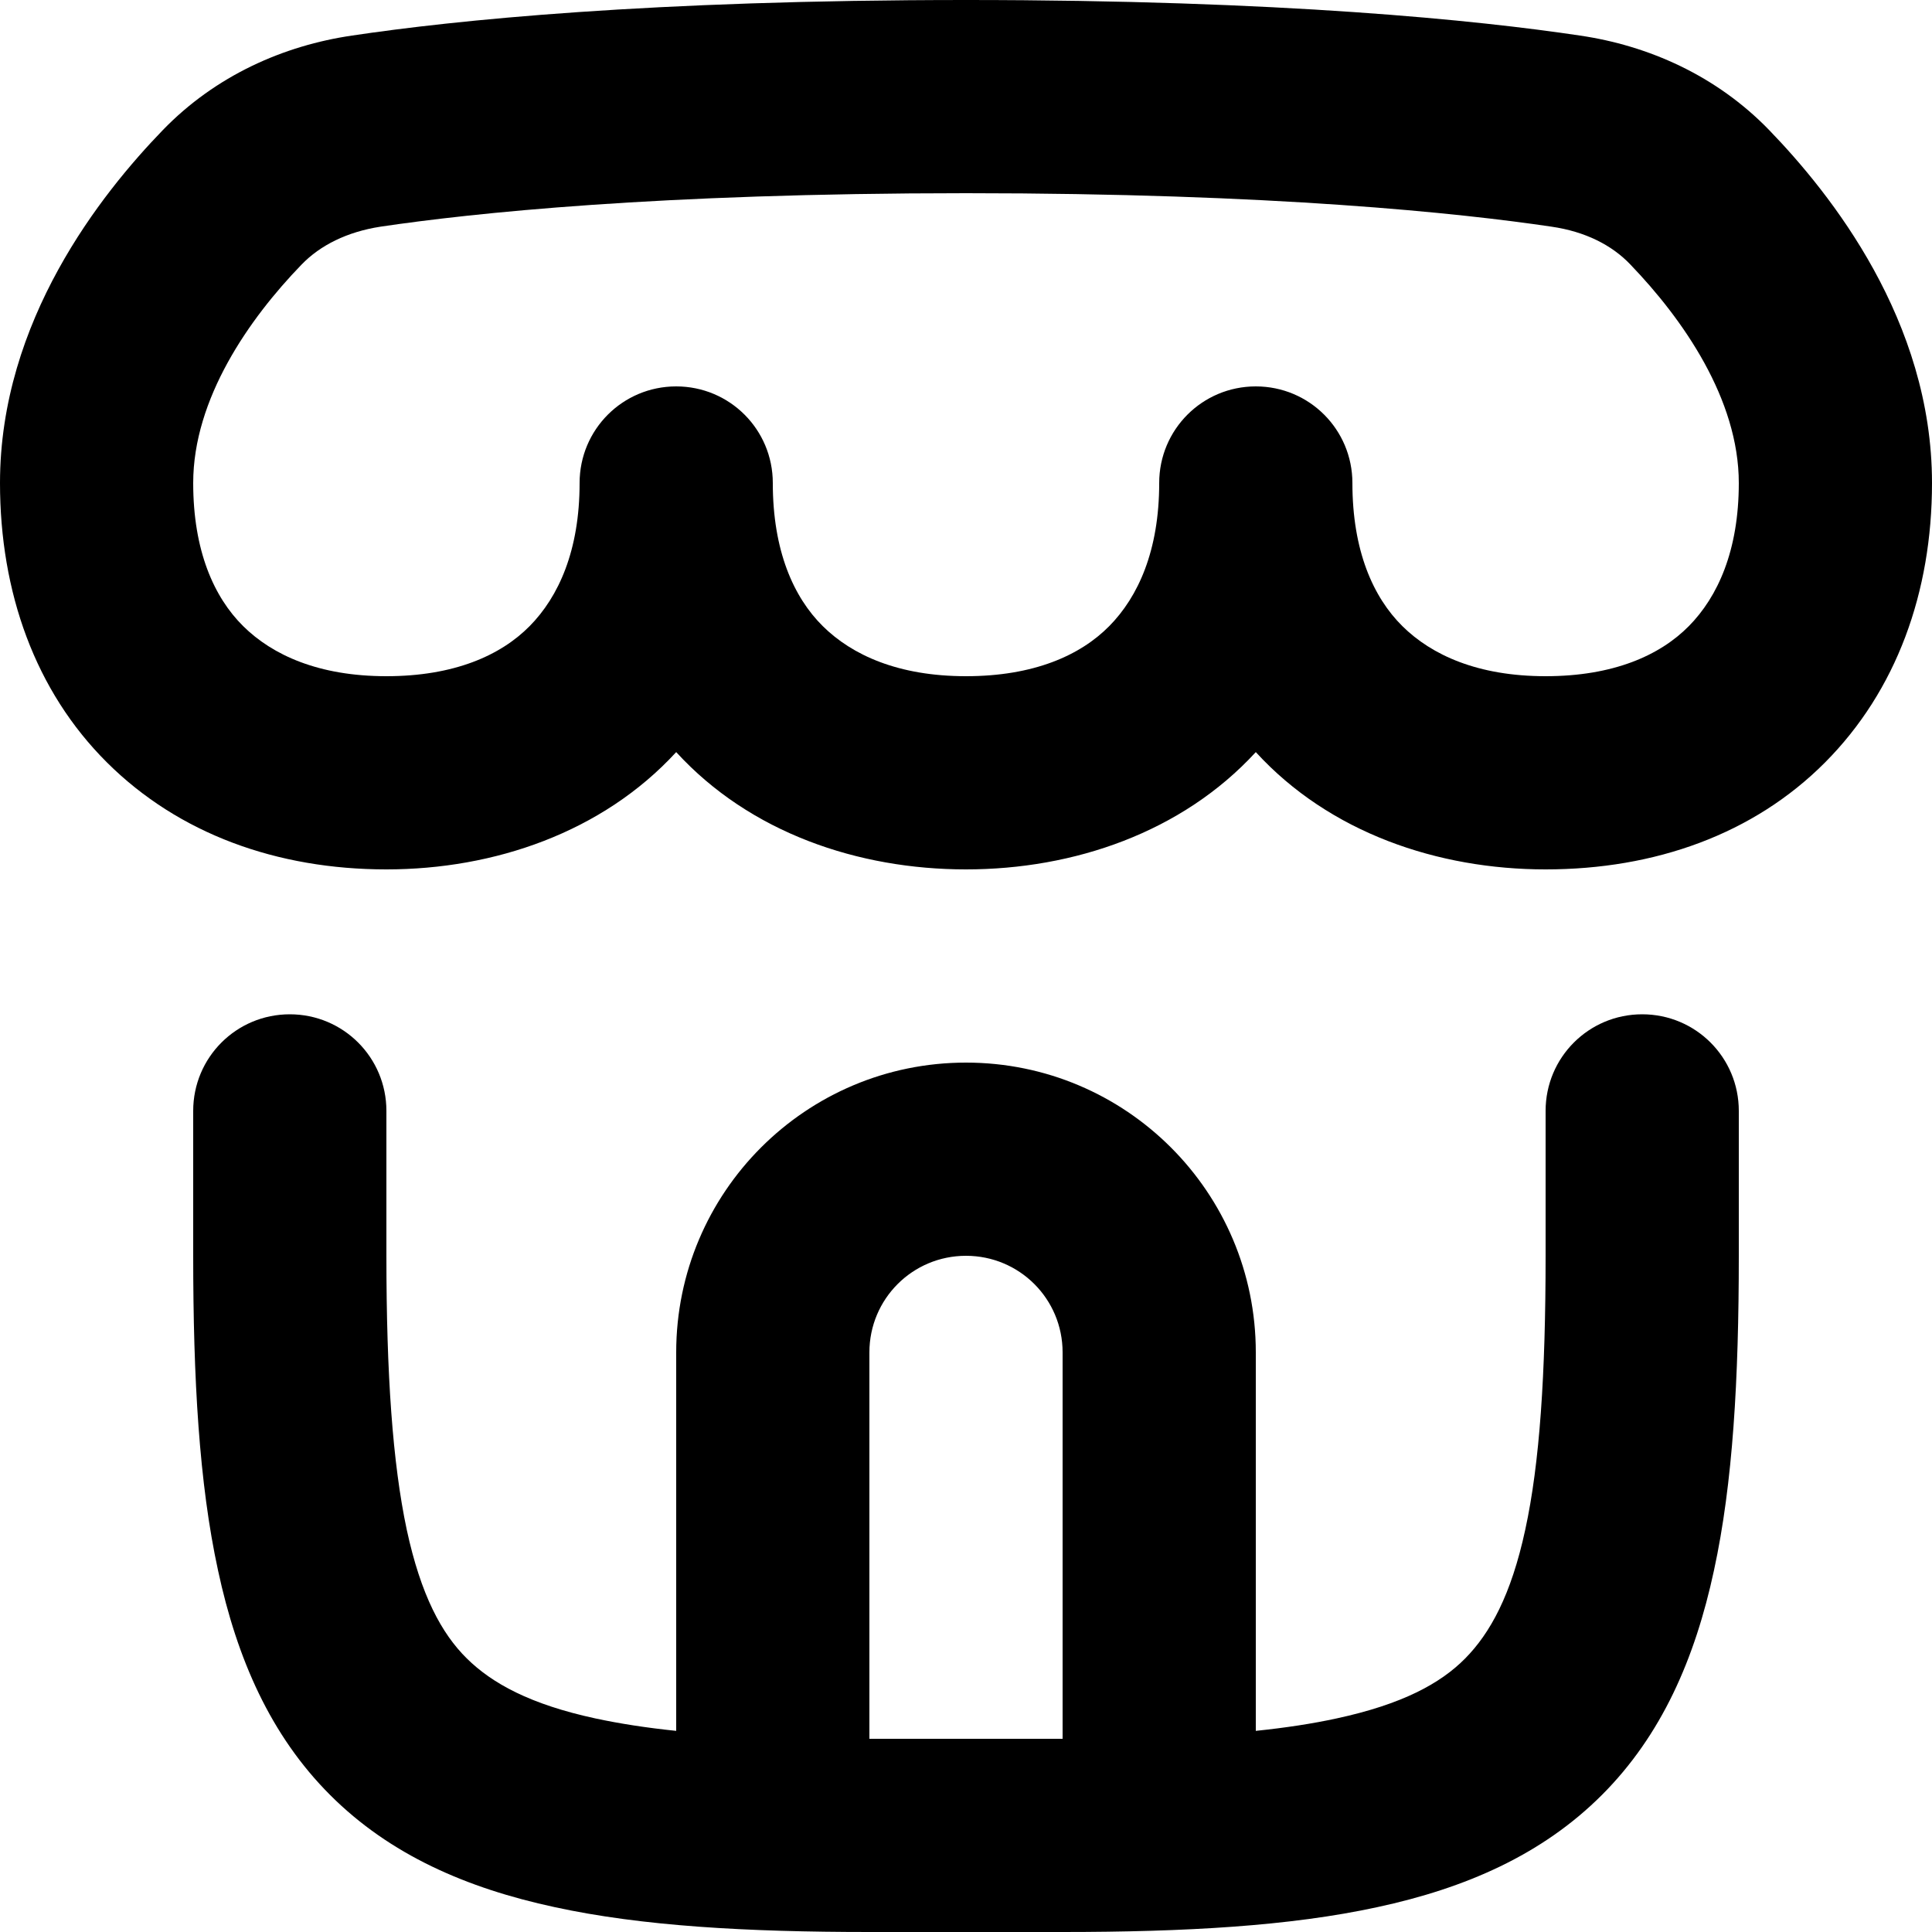
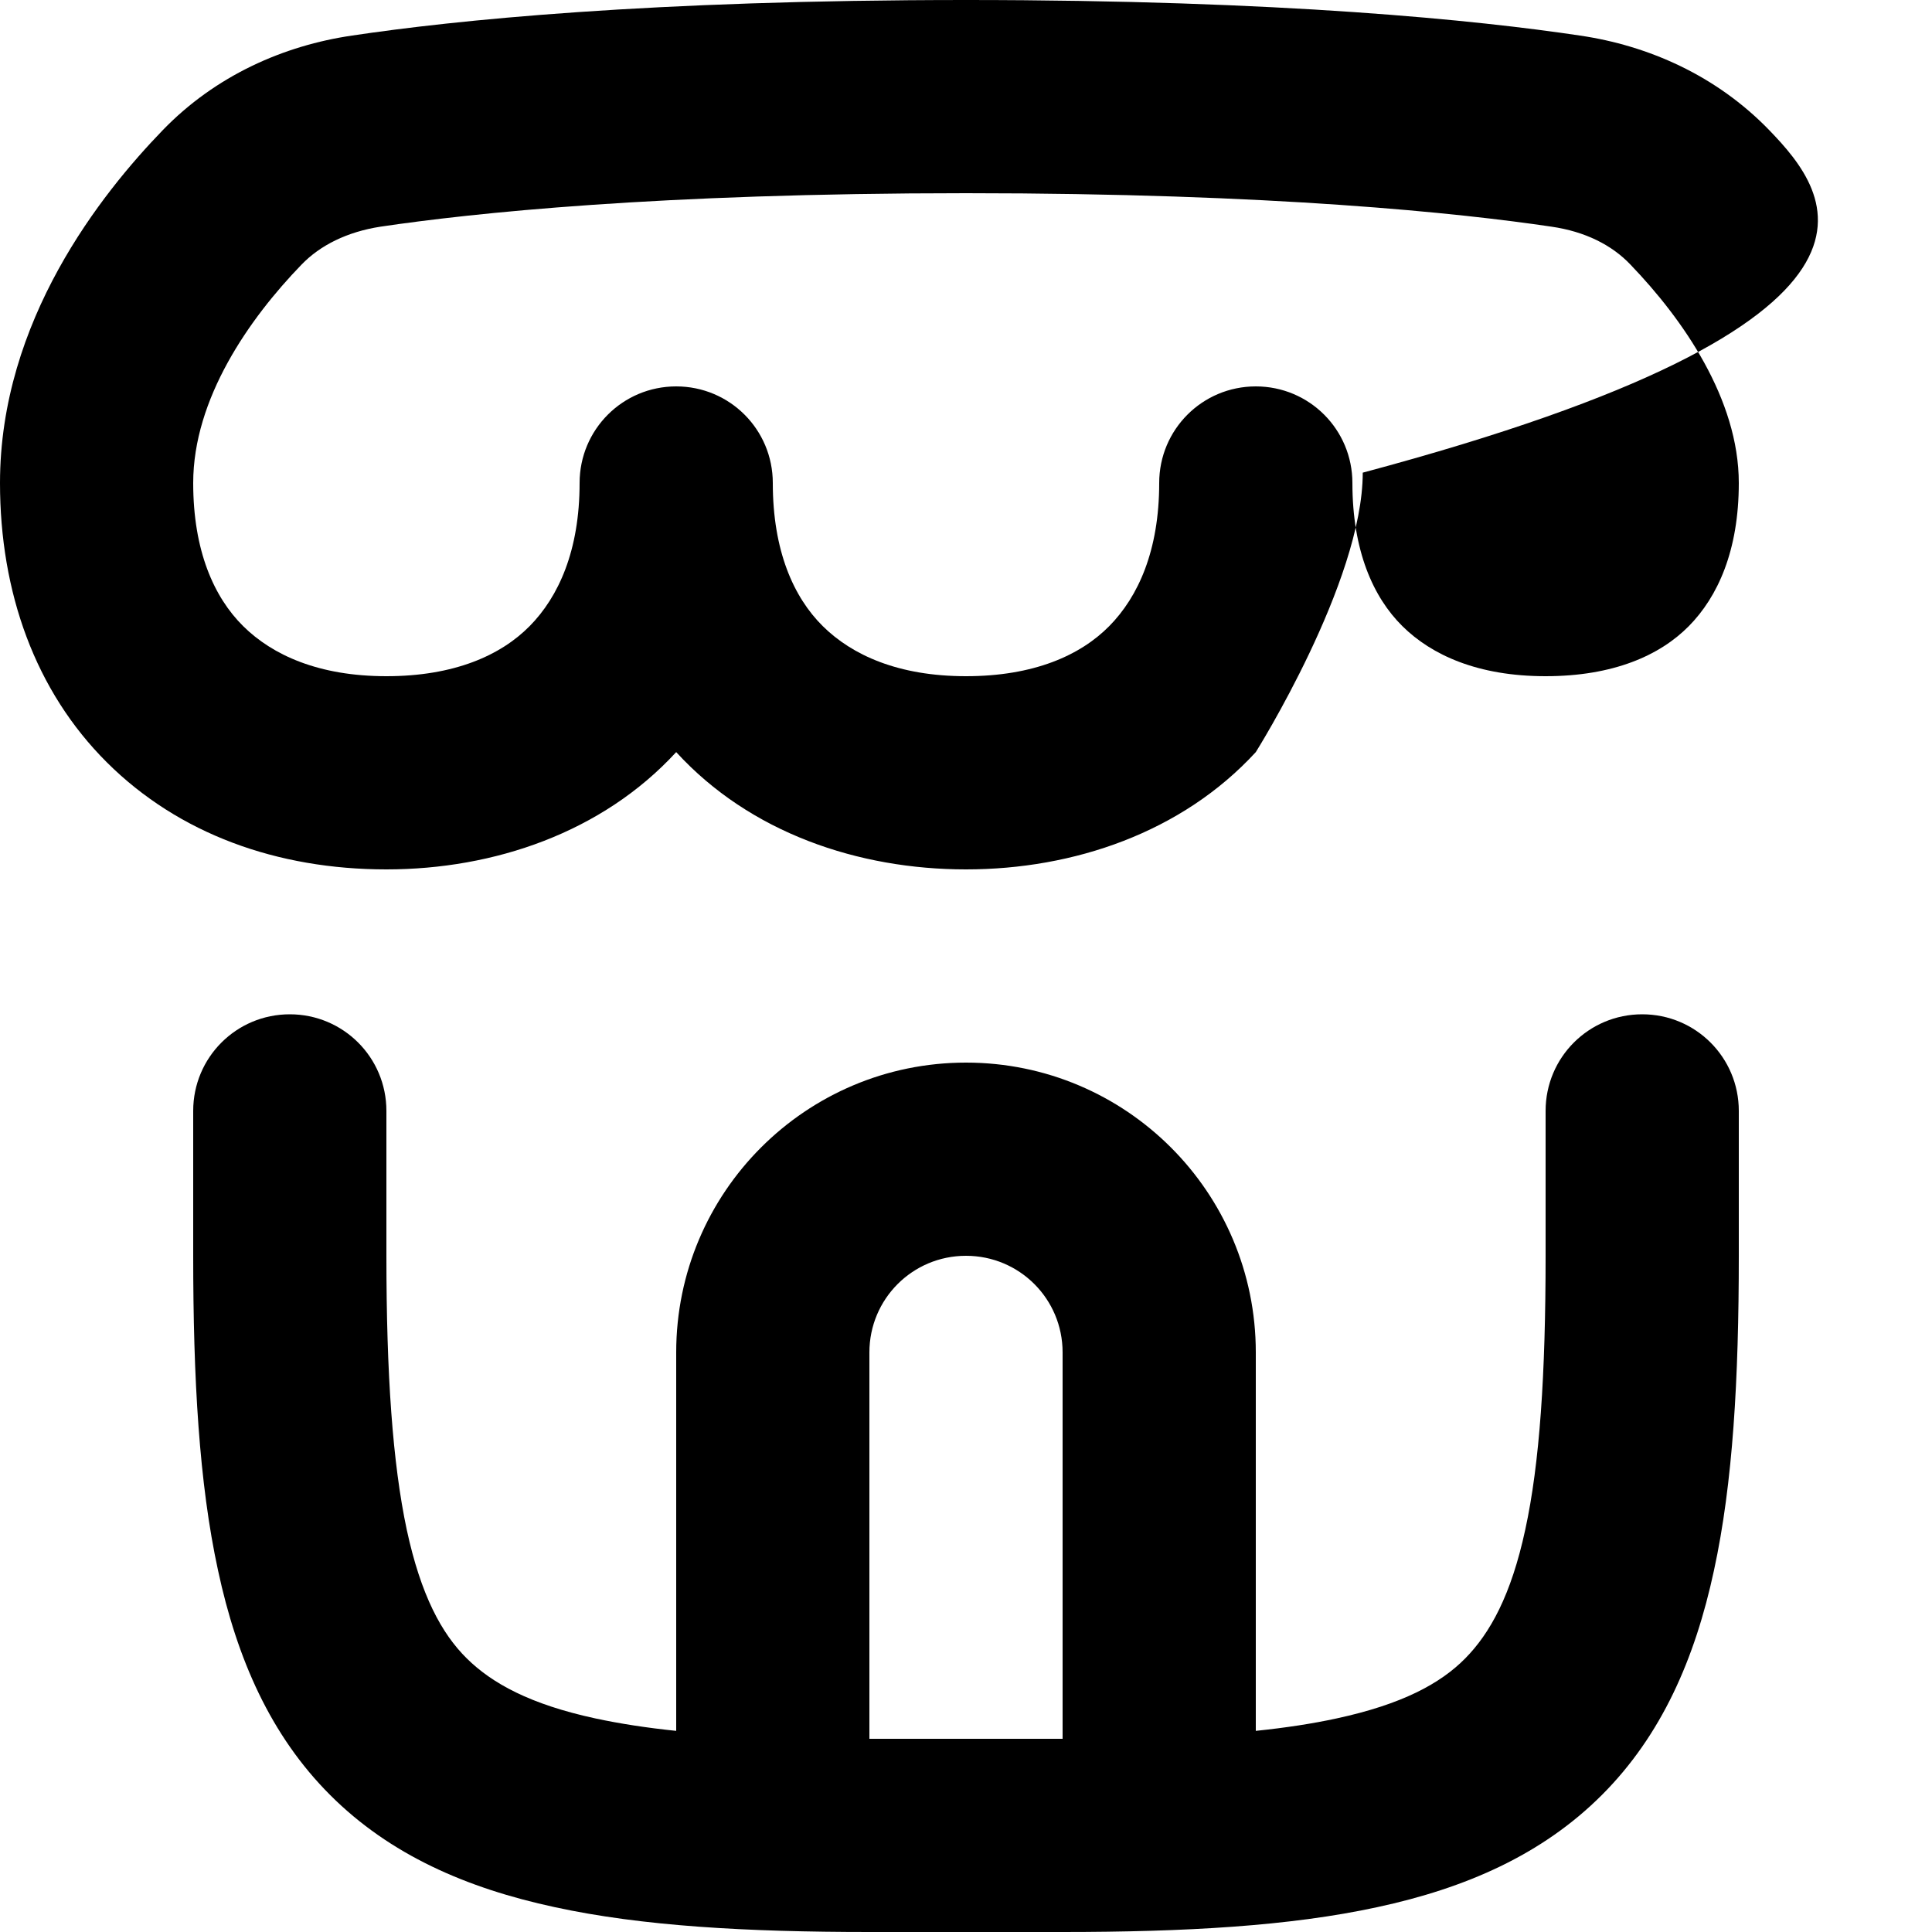
<svg xmlns="http://www.w3.org/2000/svg" viewBox="0 0 560 560">
-   <path fill="currentColor" d="M364 218c21.4 23.4 52.8 34 84 34 31.7 0 60.3-10.2 81-31s31-49.3 31-81C560 92.9 530.6 56.1 512.8 37.7 497.5 21.9 477.8 13.2 457.9 10.3 428.5 5.9 371.7 0 280 0S131.5 5.9 102.1 10.3C82.2 13.2 62.5 21.9 47.2 37.7 29.4 56.1 0 92.9 0 140 0 171.7 10.2 200.3 31 221s49.3 31 81 31c31.2 0 62.6-10.7 84-34 21.4 23.4 52.8 34 84 34s62.6-10.7 84-34zM280 56c89.3 0 143.4 5.8 169.7 9.7 9.7 1.4 17.5 5.3 22.9 11 15.2 15.8 31.4 39 31.4 63.3 0 19.6-6.1 33-14.5 41.5S467.6 196 448 196 415 189.9 406.5 181.5 392 159.6 392 140c0-15.5-12.5-28-28-28s-28 12.5-28 28c0 19.6-6.1 33-14.5 41.5S299.6 196 280 196 247 189.9 238.5 181.5 224 159.6 224 140c0-15.5-12.5-28-28-28s-28 12.5-28 28c0 19.6-6.1 33-14.5 41.5S131.6 196 112 196 79 189.9 70.5 181.5 56 159.6 56 140c0-24.4 16.2-47.6 31.4-63.3 5.4-5.6 13.2-9.5 22.9-11 26.3-3.9 80.3-9.7 169.7-9.7zM63.2 455.2C57.7 429.9 56 399.6 56 364l0-42c0-15.5 12.5-28 28-28s28 12.5 28 28l0 42c0 34.4 1.8 60.1 5.9 79.4 4.1 19 10.1 30.1 17.4 37.3s18.3 13.3 37.3 17.4c7 1.5 14.7 2.7 23.4 3.6L196 392c0-46.4 37.6-84 84-84s84 37.6 84 84l0 109.7c8.7-.9 16.5-2.1 23.4-3.6 19-4.1 30.1-10.1 37.3-17.4s13.3-18.3 17.4-37.3c4.2-19.3 5.9-45 5.9-79.4l0-42c0-15.5 12.5-28 28-28s28 12.5 28 28l0 42c0 35.6-1.7 65.9-7.2 91.2-5.5 25.6-15.2 47.8-32.5 65.1s-39.5 27-65.1 32.5c-25.3 5.5-55.7 7.2-91.2 7.2l-56 0c-35.6 0-65.9-1.7-91.2-7.2-25.6-5.5-47.8-15.2-65.1-32.5s-27-39.5-32.5-65.1zM308 504l0-112c0-15.5-12.5-28-28-28s-28 12.5-28 28l0 112 56 0z" />
+   <path fill="currentColor" d="M364 218s31-49.3 31-81C560 92.9 530.6 56.1 512.8 37.7 497.5 21.9 477.8 13.2 457.9 10.3 428.5 5.9 371.7 0 280 0S131.5 5.9 102.1 10.3C82.2 13.2 62.5 21.9 47.2 37.7 29.4 56.1 0 92.9 0 140 0 171.7 10.2 200.3 31 221s49.3 31 81 31c31.2 0 62.6-10.7 84-34 21.4 23.4 52.8 34 84 34s62.6-10.7 84-34zM280 56c89.3 0 143.4 5.8 169.7 9.7 9.7 1.4 17.5 5.3 22.9 11 15.2 15.8 31.4 39 31.4 63.3 0 19.6-6.1 33-14.5 41.5S467.6 196 448 196 415 189.9 406.5 181.5 392 159.6 392 140c0-15.5-12.5-28-28-28s-28 12.5-28 28c0 19.6-6.1 33-14.5 41.5S299.6 196 280 196 247 189.9 238.5 181.5 224 159.6 224 140c0-15.5-12.5-28-28-28s-28 12.5-28 28c0 19.6-6.1 33-14.5 41.5S131.6 196 112 196 79 189.9 70.5 181.5 56 159.6 56 140c0-24.4 16.2-47.6 31.4-63.3 5.4-5.6 13.2-9.5 22.9-11 26.3-3.9 80.3-9.7 169.7-9.7zM63.2 455.2C57.7 429.9 56 399.6 56 364l0-42c0-15.5 12.5-28 28-28s28 12.5 28 28l0 42c0 34.4 1.8 60.1 5.9 79.4 4.1 19 10.1 30.1 17.4 37.3s18.3 13.3 37.3 17.4c7 1.5 14.7 2.7 23.4 3.6L196 392c0-46.4 37.6-84 84-84s84 37.6 84 84l0 109.7c8.7-.9 16.5-2.1 23.4-3.6 19-4.1 30.1-10.1 37.3-17.4s13.3-18.3 17.4-37.3c4.2-19.3 5.9-45 5.9-79.4l0-42c0-15.5 12.5-28 28-28s28 12.5 28 28l0 42c0 35.6-1.7 65.9-7.2 91.2-5.5 25.6-15.2 47.8-32.5 65.1s-39.5 27-65.1 32.5c-25.3 5.5-55.7 7.2-91.2 7.2l-56 0c-35.6 0-65.9-1.7-91.2-7.2-25.6-5.5-47.8-15.2-65.1-32.5s-27-39.5-32.5-65.1zM308 504l0-112c0-15.5-12.5-28-28-28s-28 12.5-28 28l0 112 56 0z" />
</svg>